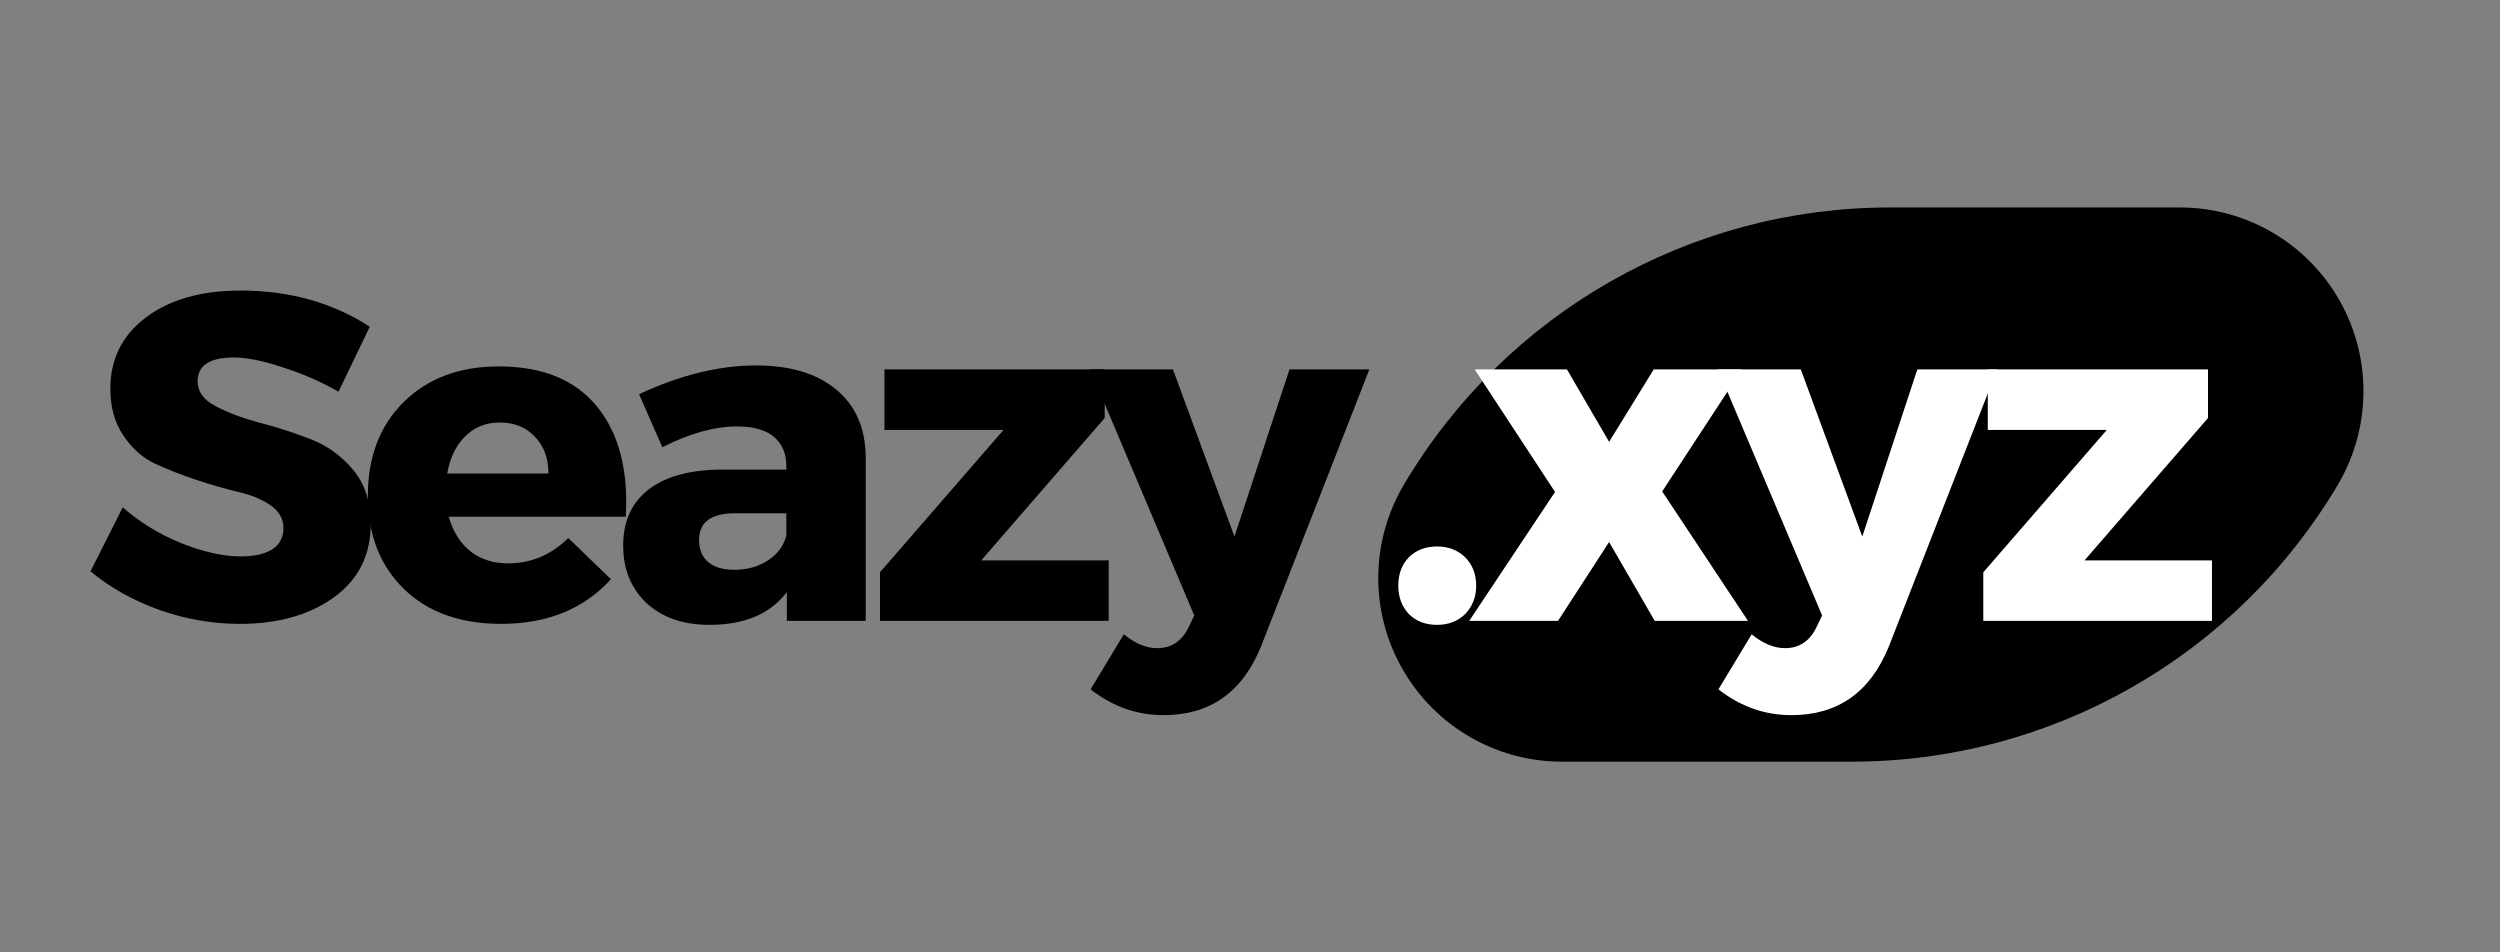
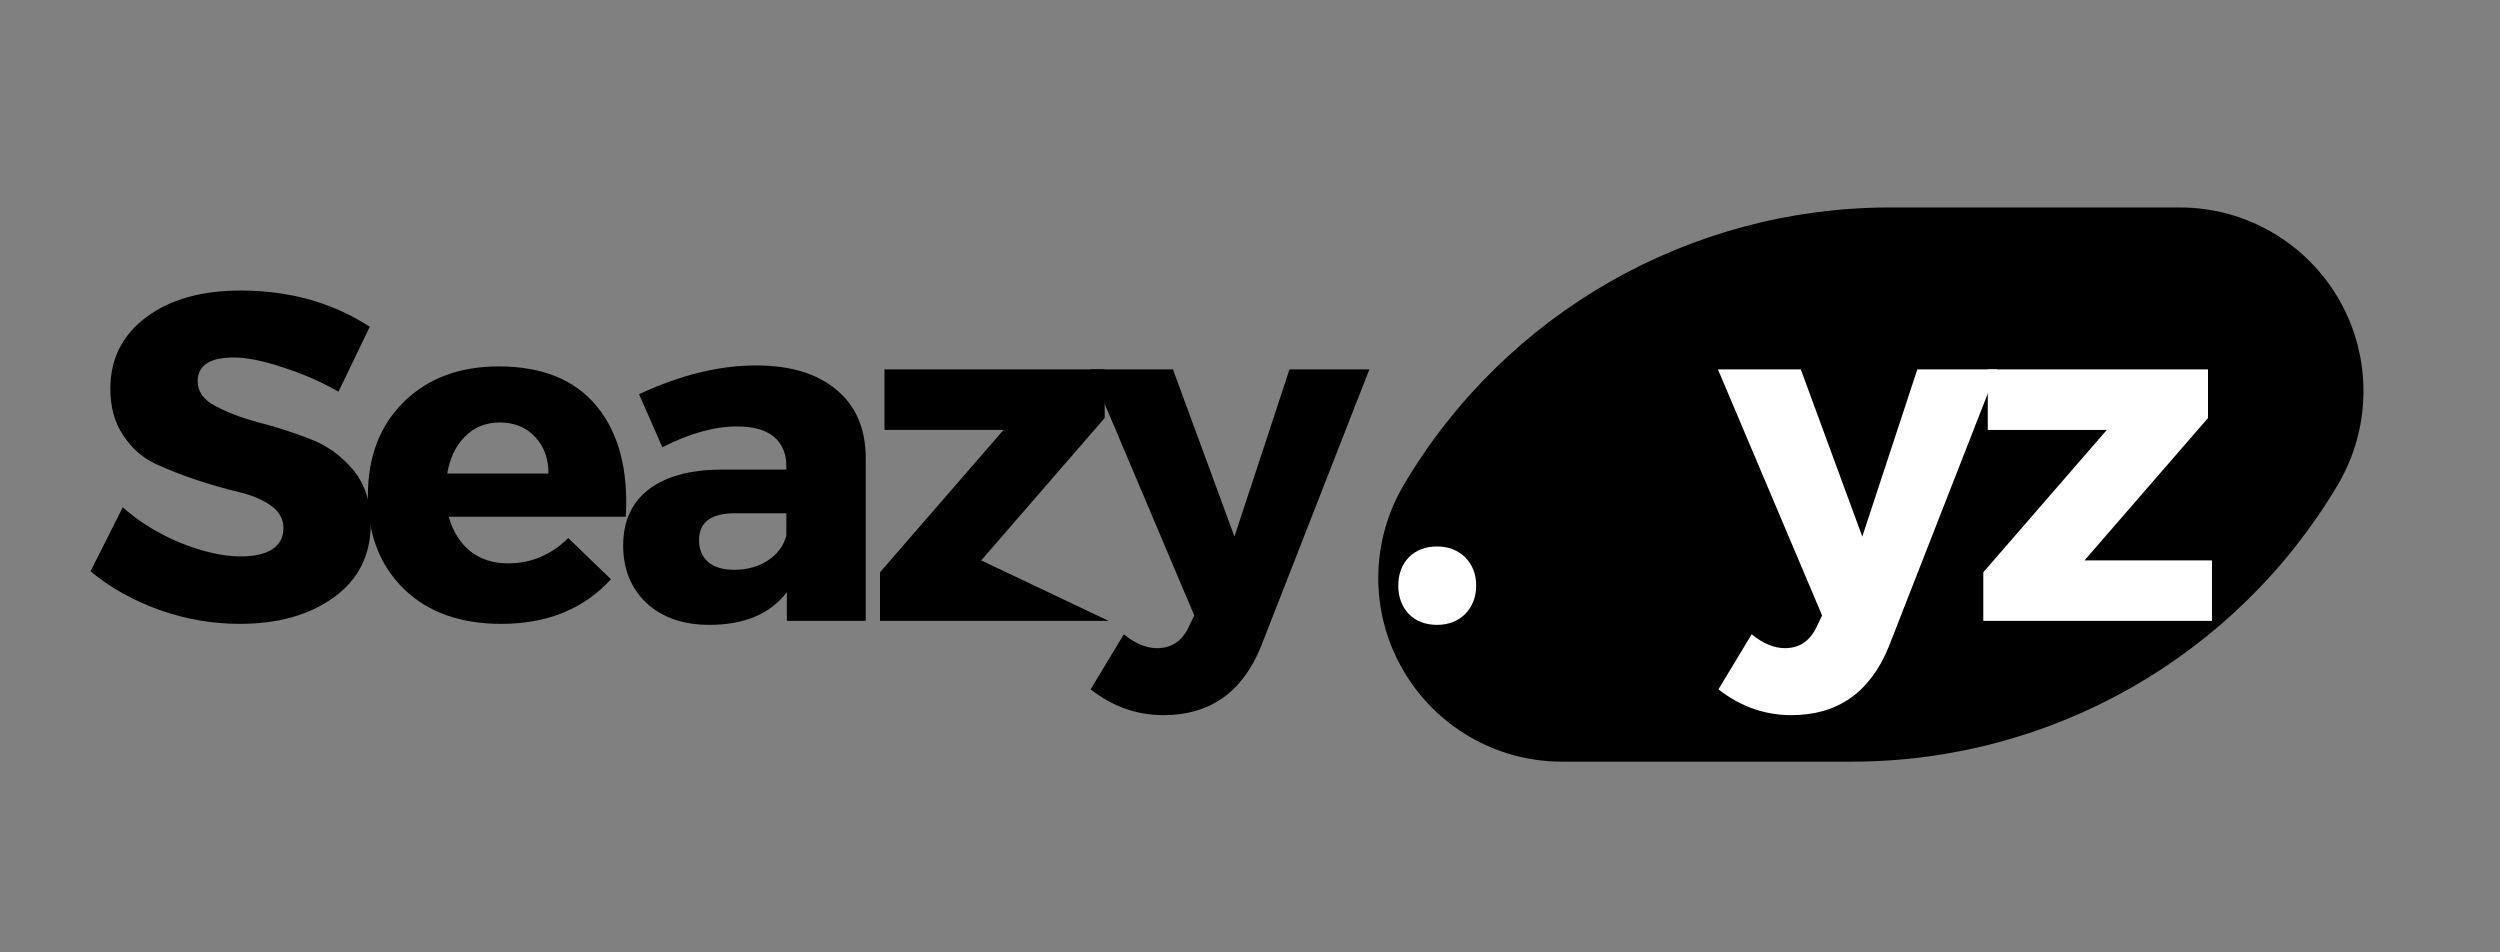
<svg xmlns="http://www.w3.org/2000/svg" width="105" zoomAndPan="magnify" viewBox="0 0 78.75 30" height="40" preserveAspectRatio="xMidYMid meet" version="1.0">
  <rect x="0" y="0" width="78.75" height="30" fill="#808080" stroke="none" />
  <defs>
    <g />
    <clipPath id="96e59a9c8f">
      <path d="M 43.094 6.535 L 74.773 6.535 L 74.773 23.992 L 43.094 23.992 Z M 43.094 6.535 " clip-rule="nonzero" />
    </clipPath>
    <clipPath id="e45fb1380e">
      <path d="M 59.531 6.535 L 68.668 6.535 C 70.746 6.535 72.664 7.652 73.691 9.457 C 74.719 11.258 74.699 13.477 73.645 15.266 C 70.438 20.672 64.621 23.992 58.332 23.992 L 49.195 23.992 C 47.121 23.992 45.203 22.875 44.176 21.07 C 43.145 19.27 43.164 17.051 44.223 15.266 C 47.426 9.855 53.246 6.535 59.531 6.535 Z M 59.531 6.535 " clip-rule="nonzero" />
    </clipPath>
  </defs>
  <g clip-path="url(#96e59a9c8f)">
    <g clip-path="url(#e45fb1380e)">
      <path fill="#000000" d="M 39.055 6.535 L 78.809 6.535 L 78.809 23.992 L 39.055 23.992 Z M 39.055 6.535 " fill-opacity="1" fill-rule="nonzero" />
    </g>
  </g>
  <g fill="#000000" fill-opacity="1">
    <g transform="translate(2.601, 19.558)">
      <g>
        <path d="M 4.984 -10.406 C 6.523 -10.406 7.879 -10.023 9.047 -9.266 L 8.062 -7.219 C 7.52 -7.531 6.938 -7.785 6.312 -7.984 C 5.695 -8.191 5.18 -8.297 4.766 -8.297 C 4.004 -8.297 3.625 -8.047 3.625 -7.547 C 3.625 -7.223 3.812 -6.961 4.188 -6.766 C 4.562 -6.566 5.016 -6.395 5.547 -6.25 C 6.086 -6.113 6.625 -5.941 7.156 -5.734 C 7.688 -5.535 8.141 -5.211 8.516 -4.766 C 8.891 -4.316 9.078 -3.75 9.078 -3.062 C 9.078 -2.07 8.688 -1.297 7.906 -0.734 C 7.133 -0.18 6.148 0.094 4.953 0.094 C 4.098 0.094 3.254 -0.051 2.422 -0.344 C 1.586 -0.645 0.863 -1.051 0.25 -1.562 L 1.266 -3.578 C 1.785 -3.117 2.395 -2.742 3.094 -2.453 C 3.801 -2.172 4.43 -2.031 4.984 -2.031 C 5.398 -2.031 5.727 -2.102 5.969 -2.25 C 6.207 -2.406 6.328 -2.629 6.328 -2.922 C 6.328 -3.211 6.191 -3.453 5.922 -3.641 C 5.648 -3.828 5.312 -3.969 4.906 -4.062 C 4.508 -4.156 4.07 -4.281 3.594 -4.438 C 3.125 -4.594 2.688 -4.766 2.281 -4.953 C 1.883 -5.141 1.551 -5.438 1.281 -5.844 C 1.008 -6.25 0.875 -6.738 0.875 -7.312 C 0.875 -8.25 1.25 -9 2 -9.562 C 2.75 -10.125 3.742 -10.406 4.984 -10.406 Z M 4.984 -10.406 " />
      </g>
    </g>
  </g>
  <g fill="#000000" fill-opacity="1">
    <g transform="translate(11.229, 19.558)">
      <g>
        <path d="M 4.484 -8.016 C 5.859 -8.016 6.891 -7.594 7.578 -6.75 C 8.266 -5.906 8.566 -4.75 8.484 -3.281 L 2.906 -3.281 C 3.039 -2.812 3.27 -2.445 3.594 -2.188 C 3.914 -1.938 4.312 -1.812 4.781 -1.812 C 5.5 -1.812 6.129 -2.078 6.672 -2.609 L 8.016 -1.312 C 7.16 -0.375 6.008 0.094 4.562 0.094 C 3.27 0.094 2.242 -0.273 1.484 -1.016 C 0.734 -1.754 0.359 -2.727 0.359 -3.938 C 0.359 -5.164 0.734 -6.148 1.484 -6.891 C 2.242 -7.641 3.242 -8.016 4.484 -8.016 Z M 2.859 -4.641 L 6.047 -4.641 C 6.047 -5.117 5.906 -5.504 5.625 -5.797 C 5.344 -6.098 4.973 -6.25 4.516 -6.25 C 4.078 -6.25 3.711 -6.102 3.422 -5.812 C 3.129 -5.52 2.941 -5.129 2.859 -4.641 Z M 2.859 -4.641 " />
      </g>
    </g>
  </g>
  <g fill="#000000" fill-opacity="1">
    <g transform="translate(19.239, 19.558)">
      <g>
        <path d="M 4.578 -8.047 C 5.66 -8.047 6.504 -7.789 7.109 -7.281 C 7.711 -6.781 8.02 -6.078 8.031 -5.172 L 8.031 0 L 5.547 0 L 5.547 -0.906 C 5.023 -0.219 4.211 0.125 3.109 0.125 C 2.285 0.125 1.625 -0.102 1.125 -0.562 C 0.633 -1.031 0.391 -1.633 0.391 -2.375 C 0.391 -3.125 0.648 -3.707 1.172 -4.125 C 1.703 -4.539 2.457 -4.754 3.438 -4.766 L 5.531 -4.766 L 5.531 -4.875 C 5.531 -5.27 5.398 -5.578 5.141 -5.797 C 4.879 -6.016 4.492 -6.125 3.984 -6.125 C 3.266 -6.125 2.477 -5.906 1.625 -5.469 L 0.891 -7.141 C 2.18 -7.742 3.41 -8.047 4.578 -8.047 Z M 3.891 -1.609 C 4.297 -1.609 4.648 -1.707 4.953 -1.906 C 5.254 -2.102 5.445 -2.363 5.531 -2.688 L 5.531 -3.391 L 3.922 -3.391 C 3.16 -3.391 2.781 -3.109 2.781 -2.547 C 2.781 -2.254 2.875 -2.023 3.062 -1.859 C 3.258 -1.691 3.535 -1.609 3.891 -1.609 Z M 3.891 -1.609 " />
      </g>
    </g>
  </g>
  <g fill="#000000" fill-opacity="1">
    <g transform="translate(27.22, 19.558)">
      <g>
-         <path d="M 7.578 -6.391 L 3.688 -1.906 L 7.703 -1.906 L 7.703 0 L 0.5 0 L 0.5 -1.531 L 4.391 -6.016 L 0.641 -6.016 L 0.641 -7.922 L 7.578 -7.922 Z M 7.578 -6.391 " />
+         <path d="M 7.578 -6.391 L 3.688 -1.906 L 7.703 0 L 0.5 0 L 0.5 -1.531 L 4.391 -6.016 L 0.641 -6.016 L 0.641 -7.922 L 7.578 -7.922 Z M 7.578 -6.391 " />
      </g>
    </g>
  </g>
  <g fill="#000000" fill-opacity="1">
    <g transform="translate(34.51, 19.558)">
      <g>
        <path d="M 8.625 -7.922 L 5.203 0.828 C 4.617 2.254 3.598 2.969 2.141 2.969 C 1.297 2.969 0.531 2.695 -0.156 2.156 L 0.891 0.422 C 1.242 0.711 1.594 0.859 1.938 0.859 C 2.383 0.859 2.711 0.645 2.922 0.219 L 3.109 -0.172 L -0.172 -7.922 L 2.438 -7.922 L 4.375 -2.656 L 6.109 -7.922 Z M 8.625 -7.922 " />
      </g>
    </g>
  </g>
  <g fill="#ffffff" fill-opacity="1">
    <g transform="translate(43.484, 19.558)">
      <g>
        <path d="M 0.891 -2 C 1.117 -2.227 1.414 -2.344 1.781 -2.344 C 2.145 -2.344 2.441 -2.227 2.672 -2 C 2.898 -1.77 3.016 -1.473 3.016 -1.109 C 3.016 -0.754 2.898 -0.457 2.672 -0.219 C 2.441 0.008 2.145 0.125 1.781 0.125 C 1.414 0.125 1.117 0.008 0.891 -0.219 C 0.672 -0.457 0.562 -0.754 0.562 -1.109 C 0.562 -1.473 0.672 -1.77 0.891 -2 Z M 0.891 -2 " />
      </g>
    </g>
  </g>
  <g fill="#ffffff" fill-opacity="1">
    <g transform="translate(46.218, 19.558)">
      <g>
-         <path d="M 4.469 -5.641 L 5.875 -7.922 L 8.656 -7.922 L 6.141 -4.078 L 8.844 0 L 5.906 0 L 4.469 -2.484 L 2.859 0 L 0.062 0 L 2.766 -4.062 L 0.234 -7.922 L 3.141 -7.922 Z M 4.469 -5.641 " />
-       </g>
+         </g>
    </g>
  </g>
  <g fill="#ffffff" fill-opacity="1">
    <g transform="translate(54.287, 19.558)">
      <g>
        <path d="M 8.625 -7.922 L 5.203 0.828 C 4.617 2.254 3.598 2.969 2.141 2.969 C 1.297 2.969 0.531 2.695 -0.156 2.156 L 0.891 0.422 C 1.242 0.711 1.594 0.859 1.938 0.859 C 2.383 0.859 2.711 0.645 2.922 0.219 L 3.109 -0.172 L -0.172 -7.922 L 2.438 -7.922 L 4.375 -2.656 L 6.109 -7.922 Z M 8.625 -7.922 " />
      </g>
    </g>
  </g>
  <g fill="#ffffff" fill-opacity="1">
    <g transform="translate(61.974, 19.558)">
      <g>
        <path d="M 7.578 -6.391 L 3.688 -1.906 L 7.703 -1.906 L 7.703 0 L 0.5 0 L 0.5 -1.531 L 4.391 -6.016 L 0.641 -6.016 L 0.641 -7.922 L 7.578 -7.922 Z M 7.578 -6.391 " />
      </g>
    </g>
  </g>
</svg>